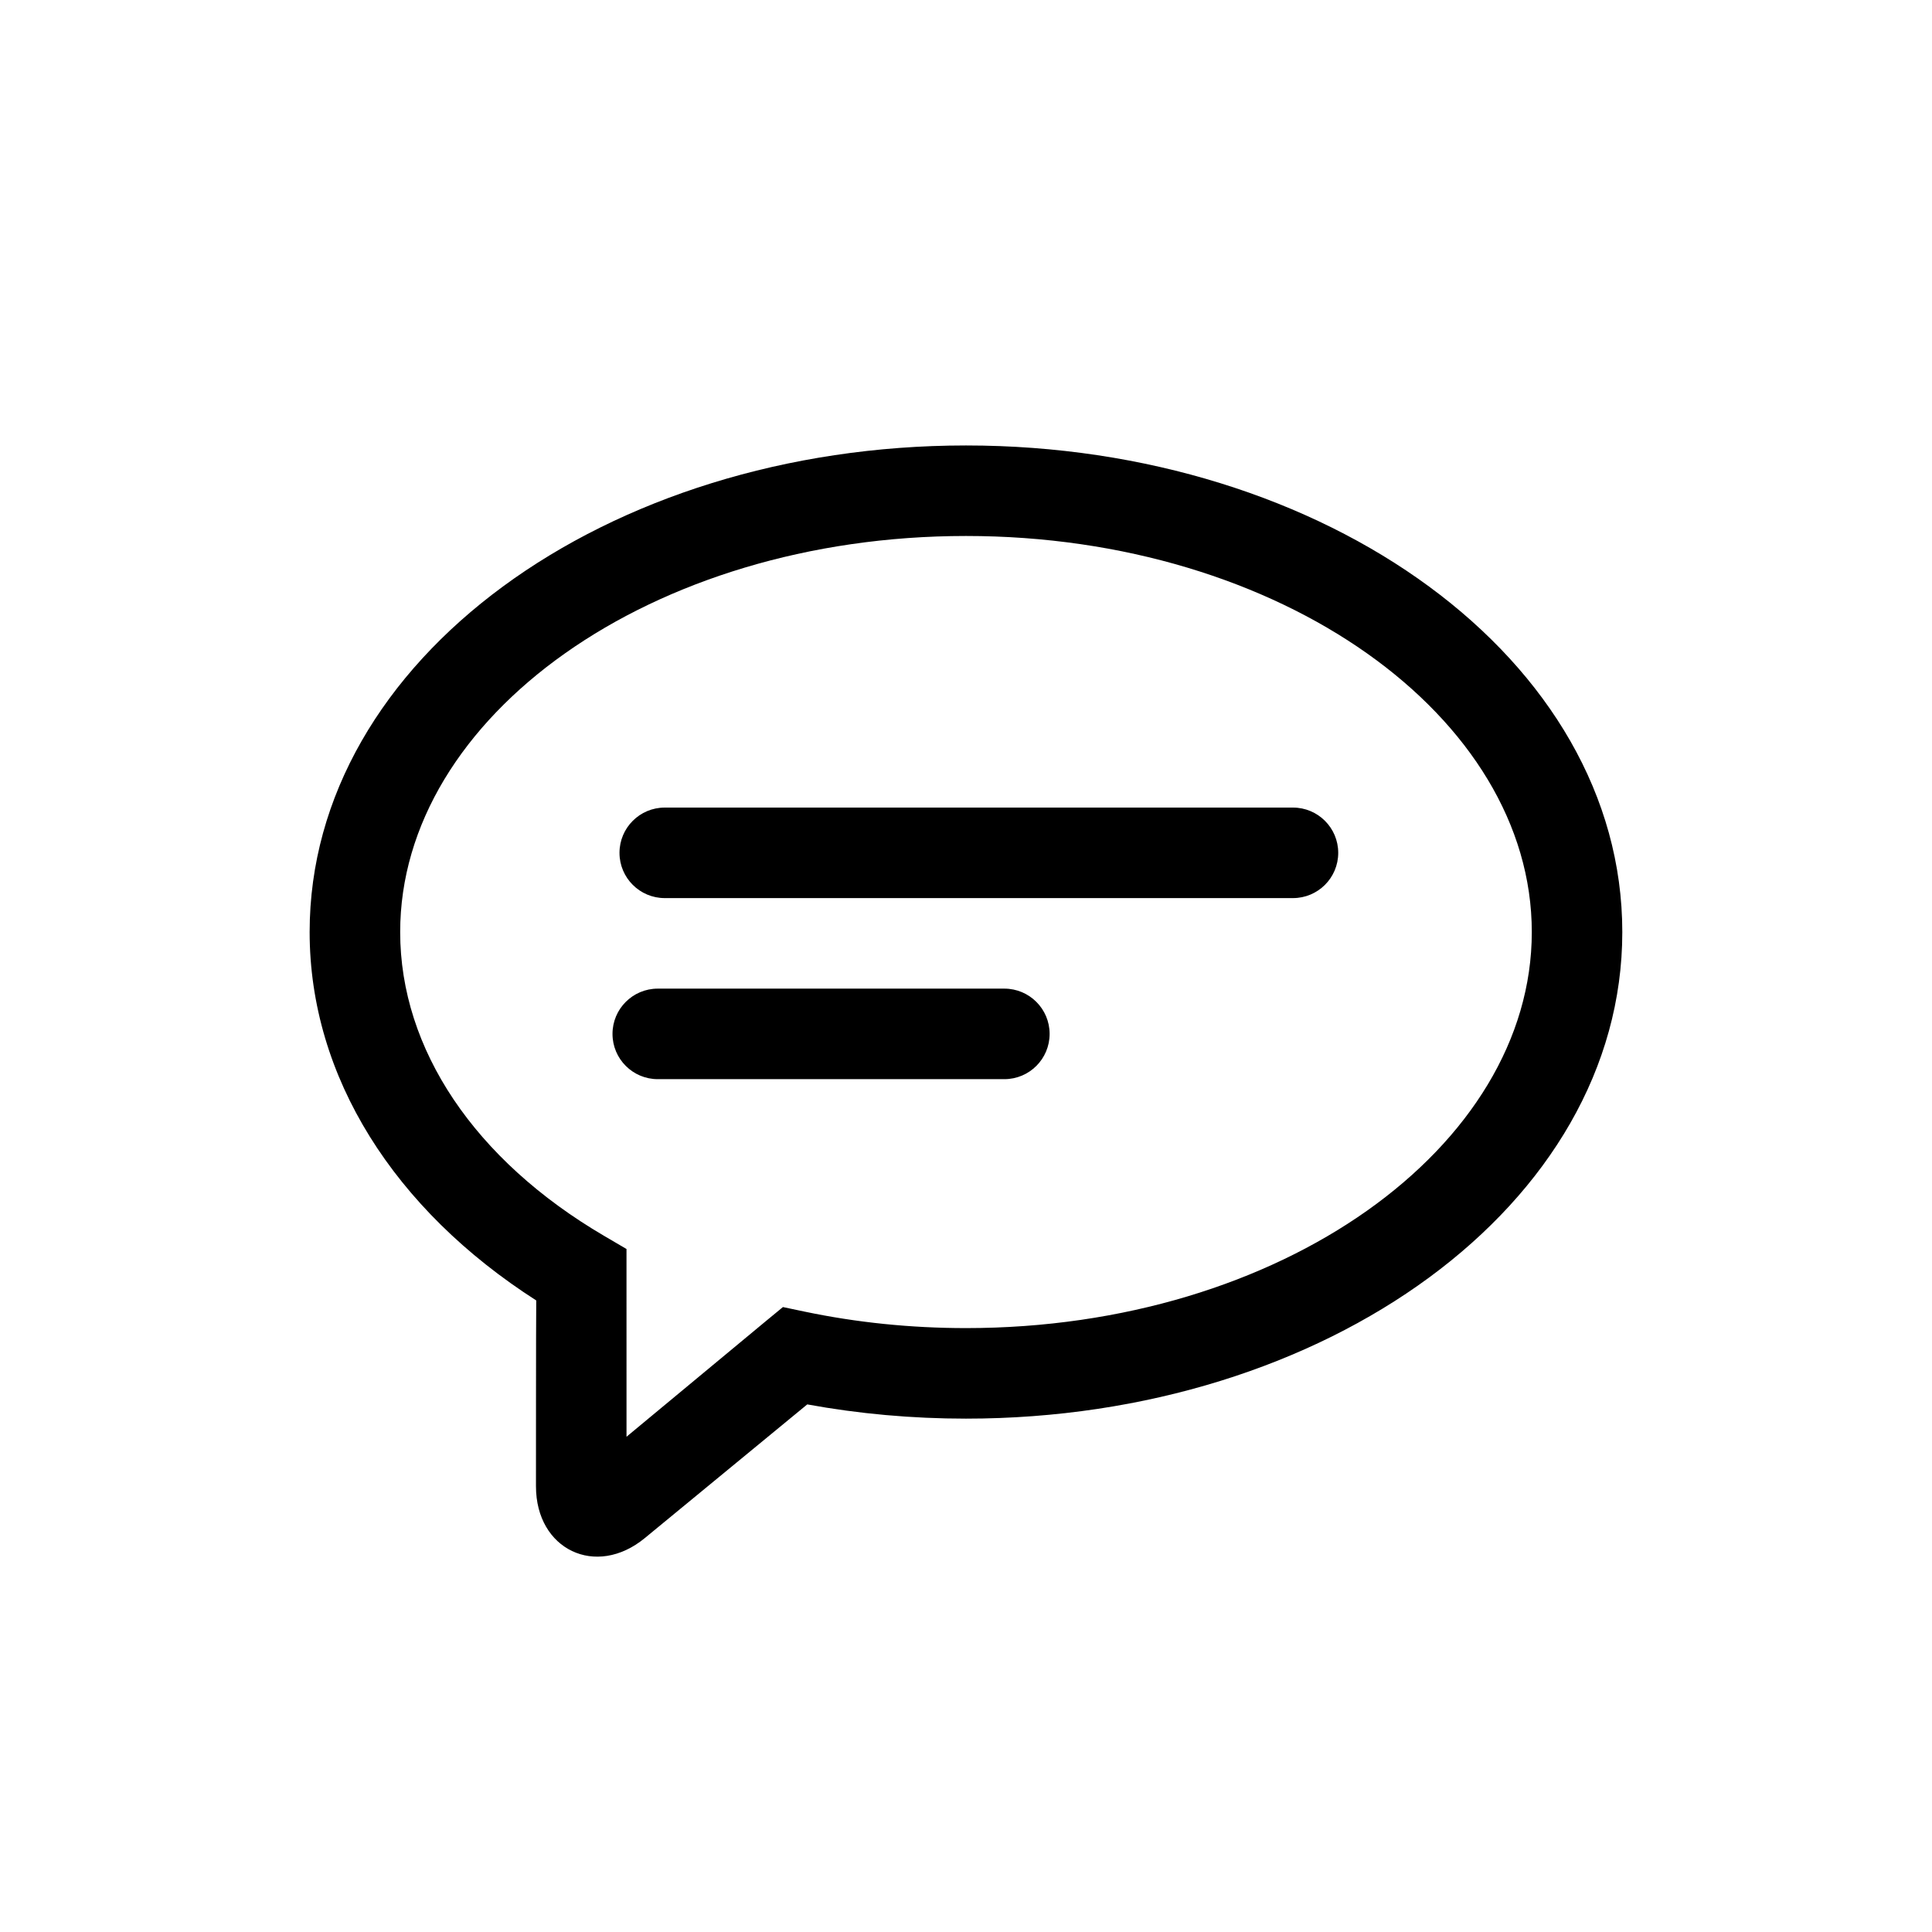
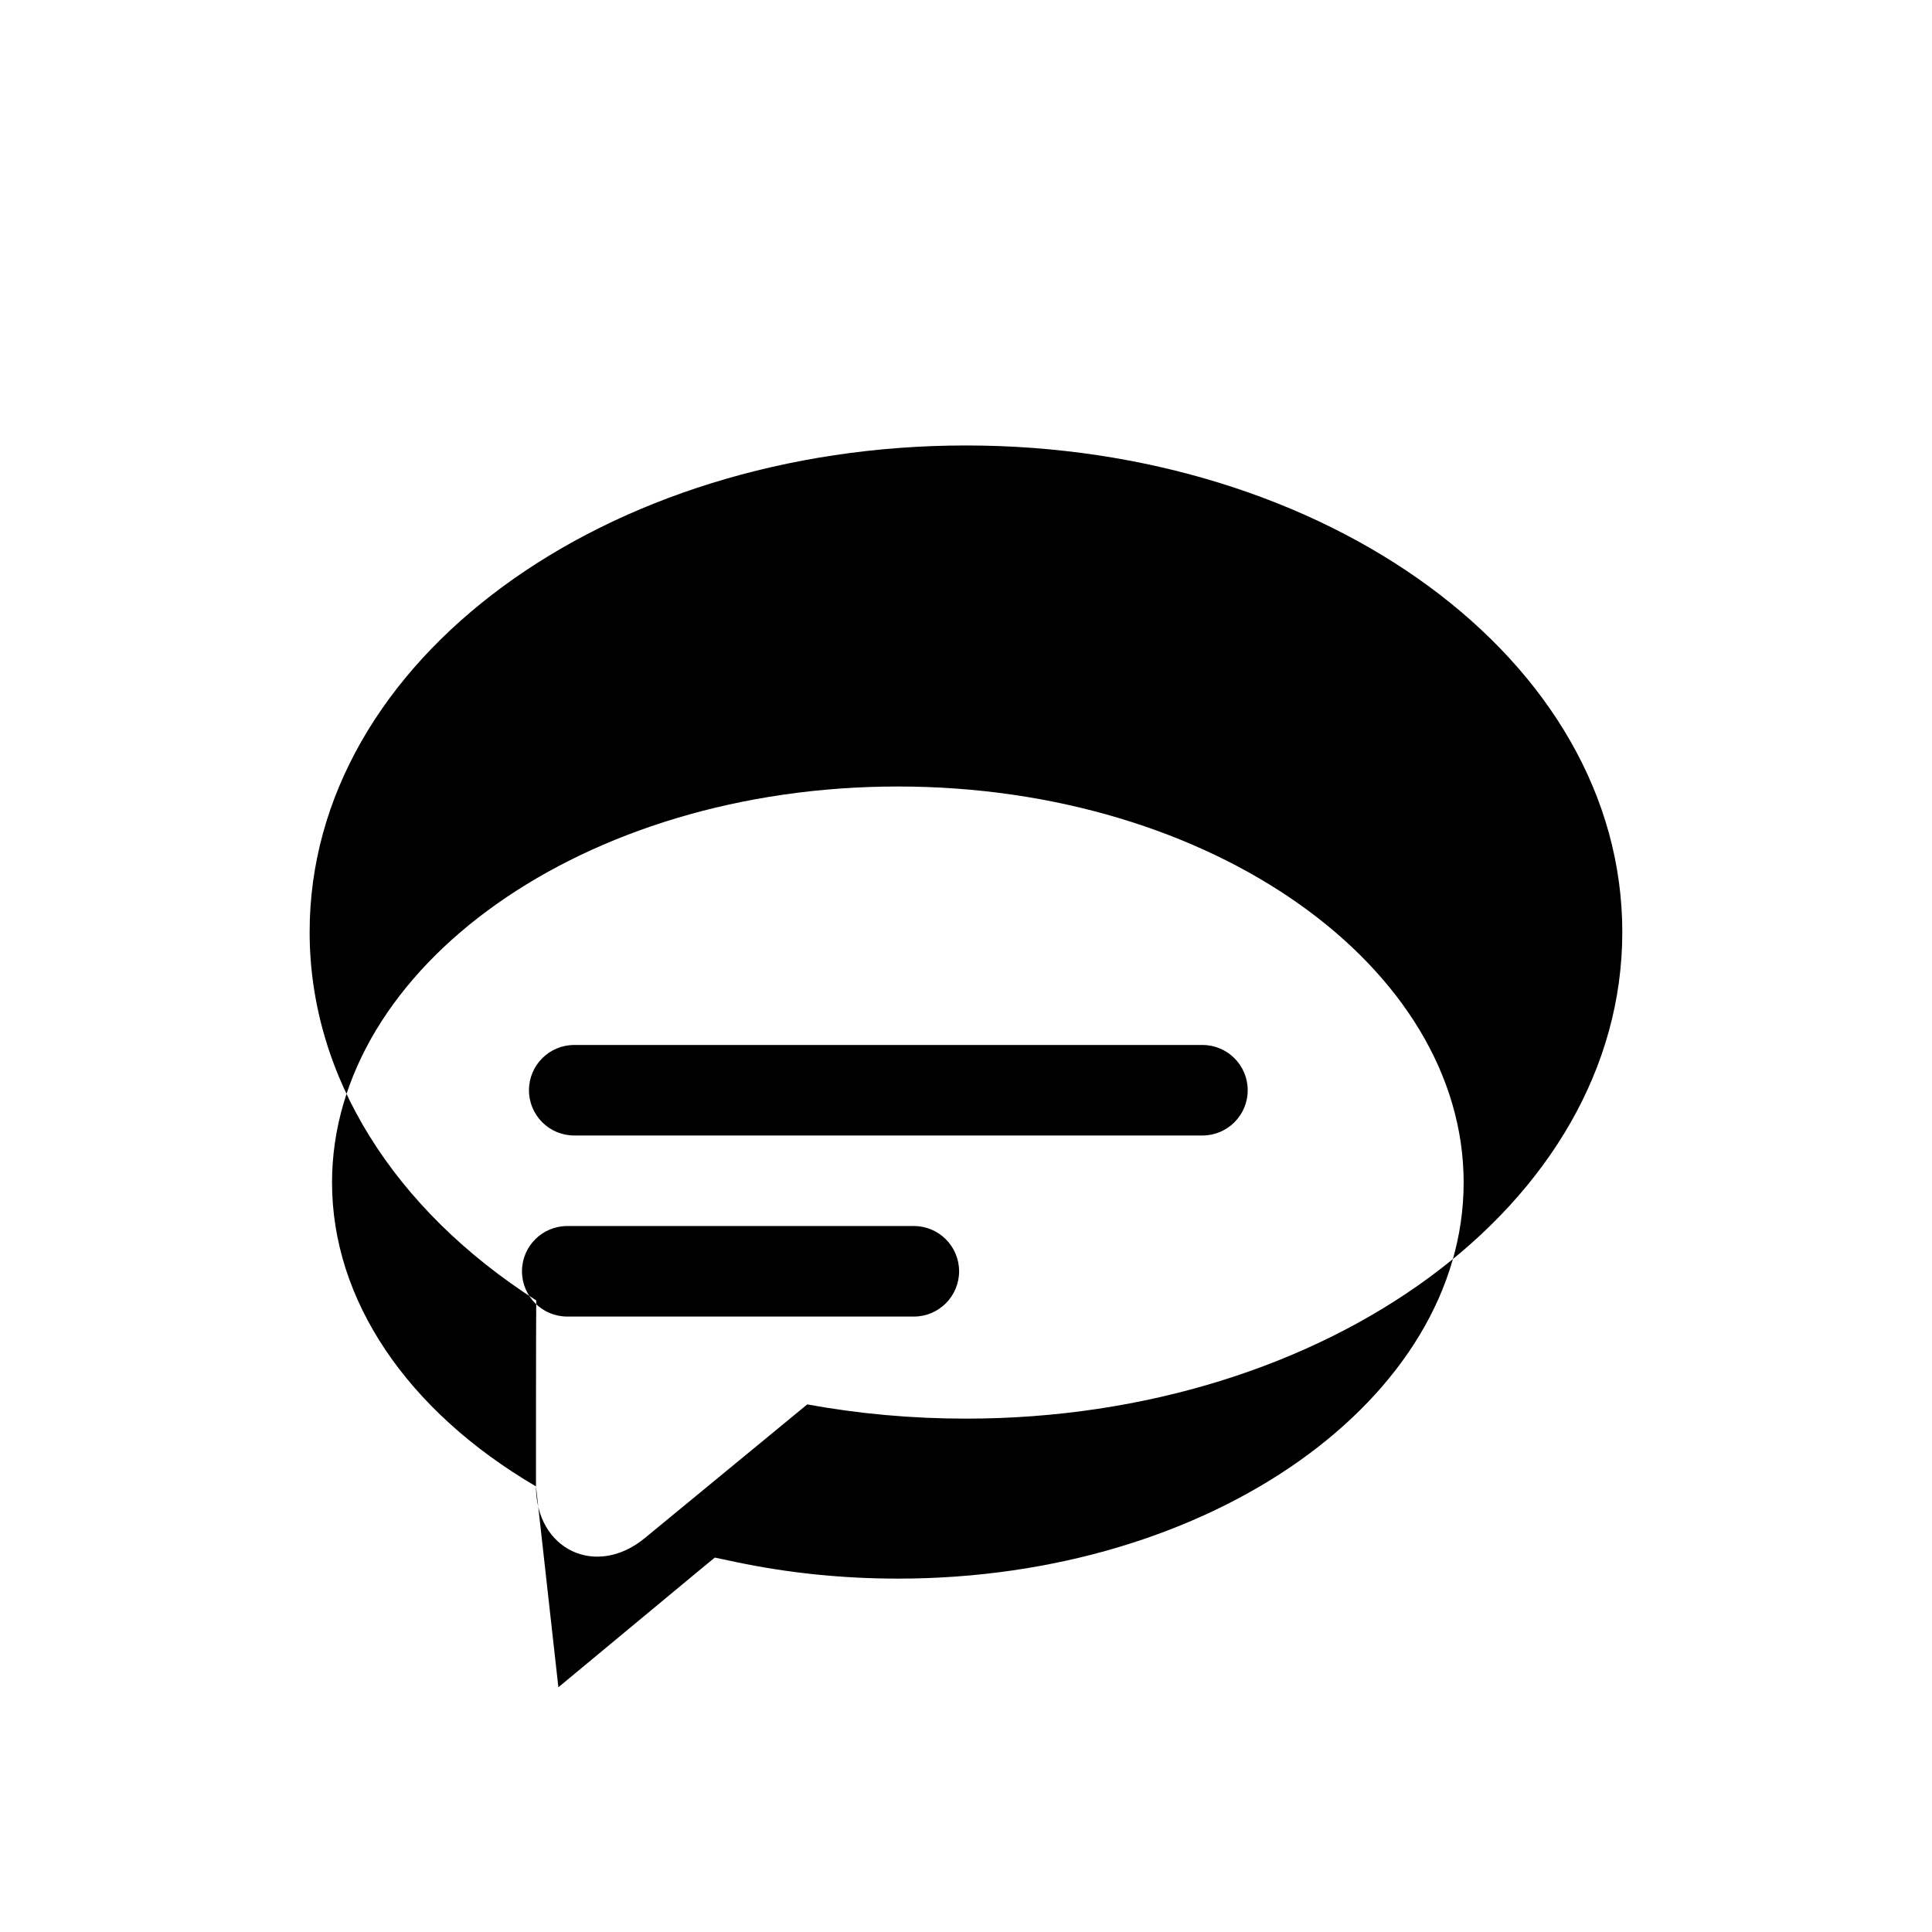
<svg xmlns="http://www.w3.org/2000/svg" fill="#000000" width="800px" height="800px" version="1.1" viewBox="144 144 512 512">
-   <path d="m286.04 537.91c0 16.734 15.879 24.371 28.848 13.691 0 0 31.105-25.621 43.043-35.422 13.645 2.496 27.742 3.773 42.066 3.773 95.375 0 173.93-56.734 173.93-128.95 0-72.215-78.559-128.95-173.93-128.95-95.379 0-173.94 56.734-173.94 128.95 0 38.395 22.465 73.559 60.051 97.629-0.07 4.906-0.07 49.281-0.07 49.281zm23.988-62.914-5.93-3.477c-34.242-20.066-54.047-49.43-54.047-80.52 0-56.969 66.449-104.96 149.95-104.96s149.94 47.988 149.94 104.96c0 56.973-66.445 104.96-149.94 104.96-14.688 0-29.082-1.488-42.875-4.387l-5.641-1.188-4.449 3.664-37.004 30.703zm176.62-92.992c6.625 0 11.996-5.371 11.996-11.992 0-6.625-5.371-11.996-11.996-11.996h-166.48c-6.625 0-11.996 5.371-11.996 11.996 0 6.621 5.371 11.992 11.996 11.992zm-76.484 47.984c6.625 0 11.996-5.371 11.996-11.996s-5.371-11.996-11.996-11.996h-91.848c-6.625 0-11.996 5.371-11.996 11.996s5.371 11.996 11.996 11.996z" fill-rule="evenodd" />
+   <path d="m286.04 537.91c0 16.734 15.879 24.371 28.848 13.691 0 0 31.105-25.621 43.043-35.422 13.645 2.496 27.742 3.773 42.066 3.773 95.375 0 173.93-56.734 173.93-128.95 0-72.215-78.559-128.95-173.93-128.95-95.379 0-173.94 56.734-173.94 128.95 0 38.395 22.465 73.559 60.051 97.629-0.07 4.906-0.07 49.281-0.07 49.281zc-34.242-20.066-54.047-49.43-54.047-80.52 0-56.969 66.449-104.96 149.95-104.96s149.94 47.988 149.94 104.96c0 56.973-66.445 104.96-149.94 104.96-14.688 0-29.082-1.488-42.875-4.387l-5.641-1.188-4.449 3.664-37.004 30.703zm176.62-92.992c6.625 0 11.996-5.371 11.996-11.992 0-6.625-5.371-11.996-11.996-11.996h-166.48c-6.625 0-11.996 5.371-11.996 11.996 0 6.621 5.371 11.992 11.996 11.992zm-76.484 47.984c6.625 0 11.996-5.371 11.996-11.996s-5.371-11.996-11.996-11.996h-91.848c-6.625 0-11.996 5.371-11.996 11.996s5.371 11.996 11.996 11.996z" fill-rule="evenodd" />
</svg>